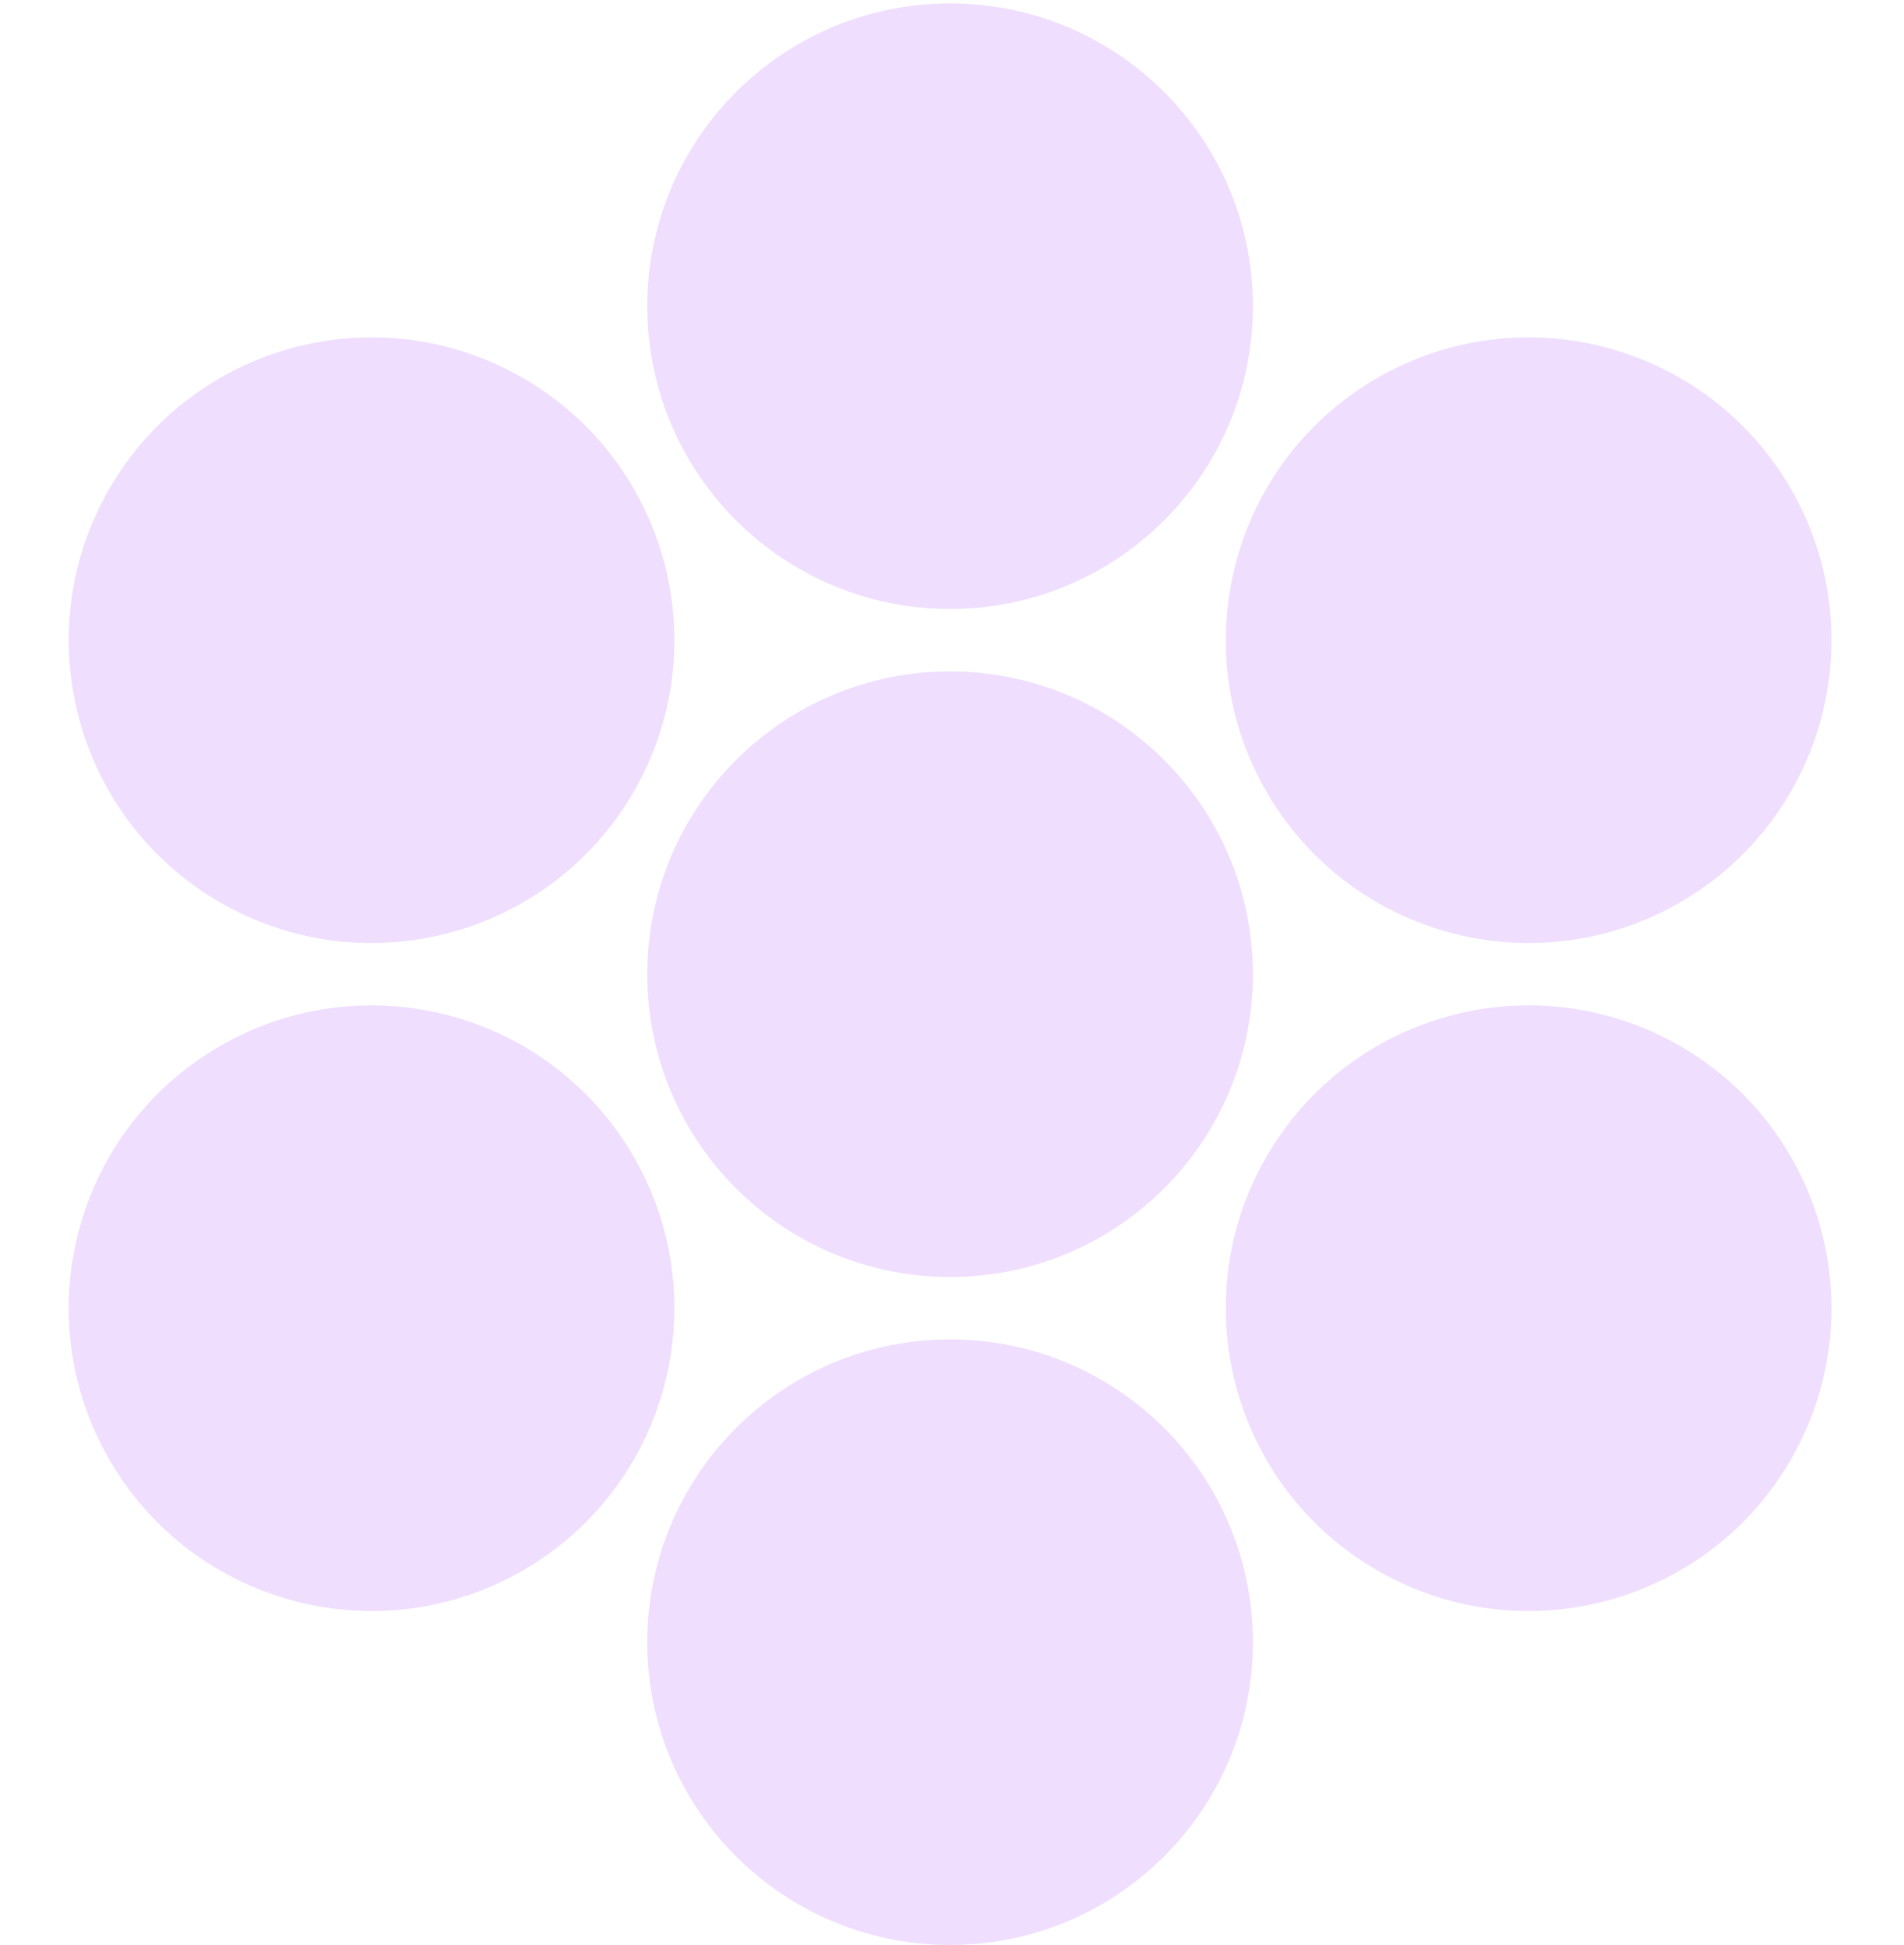
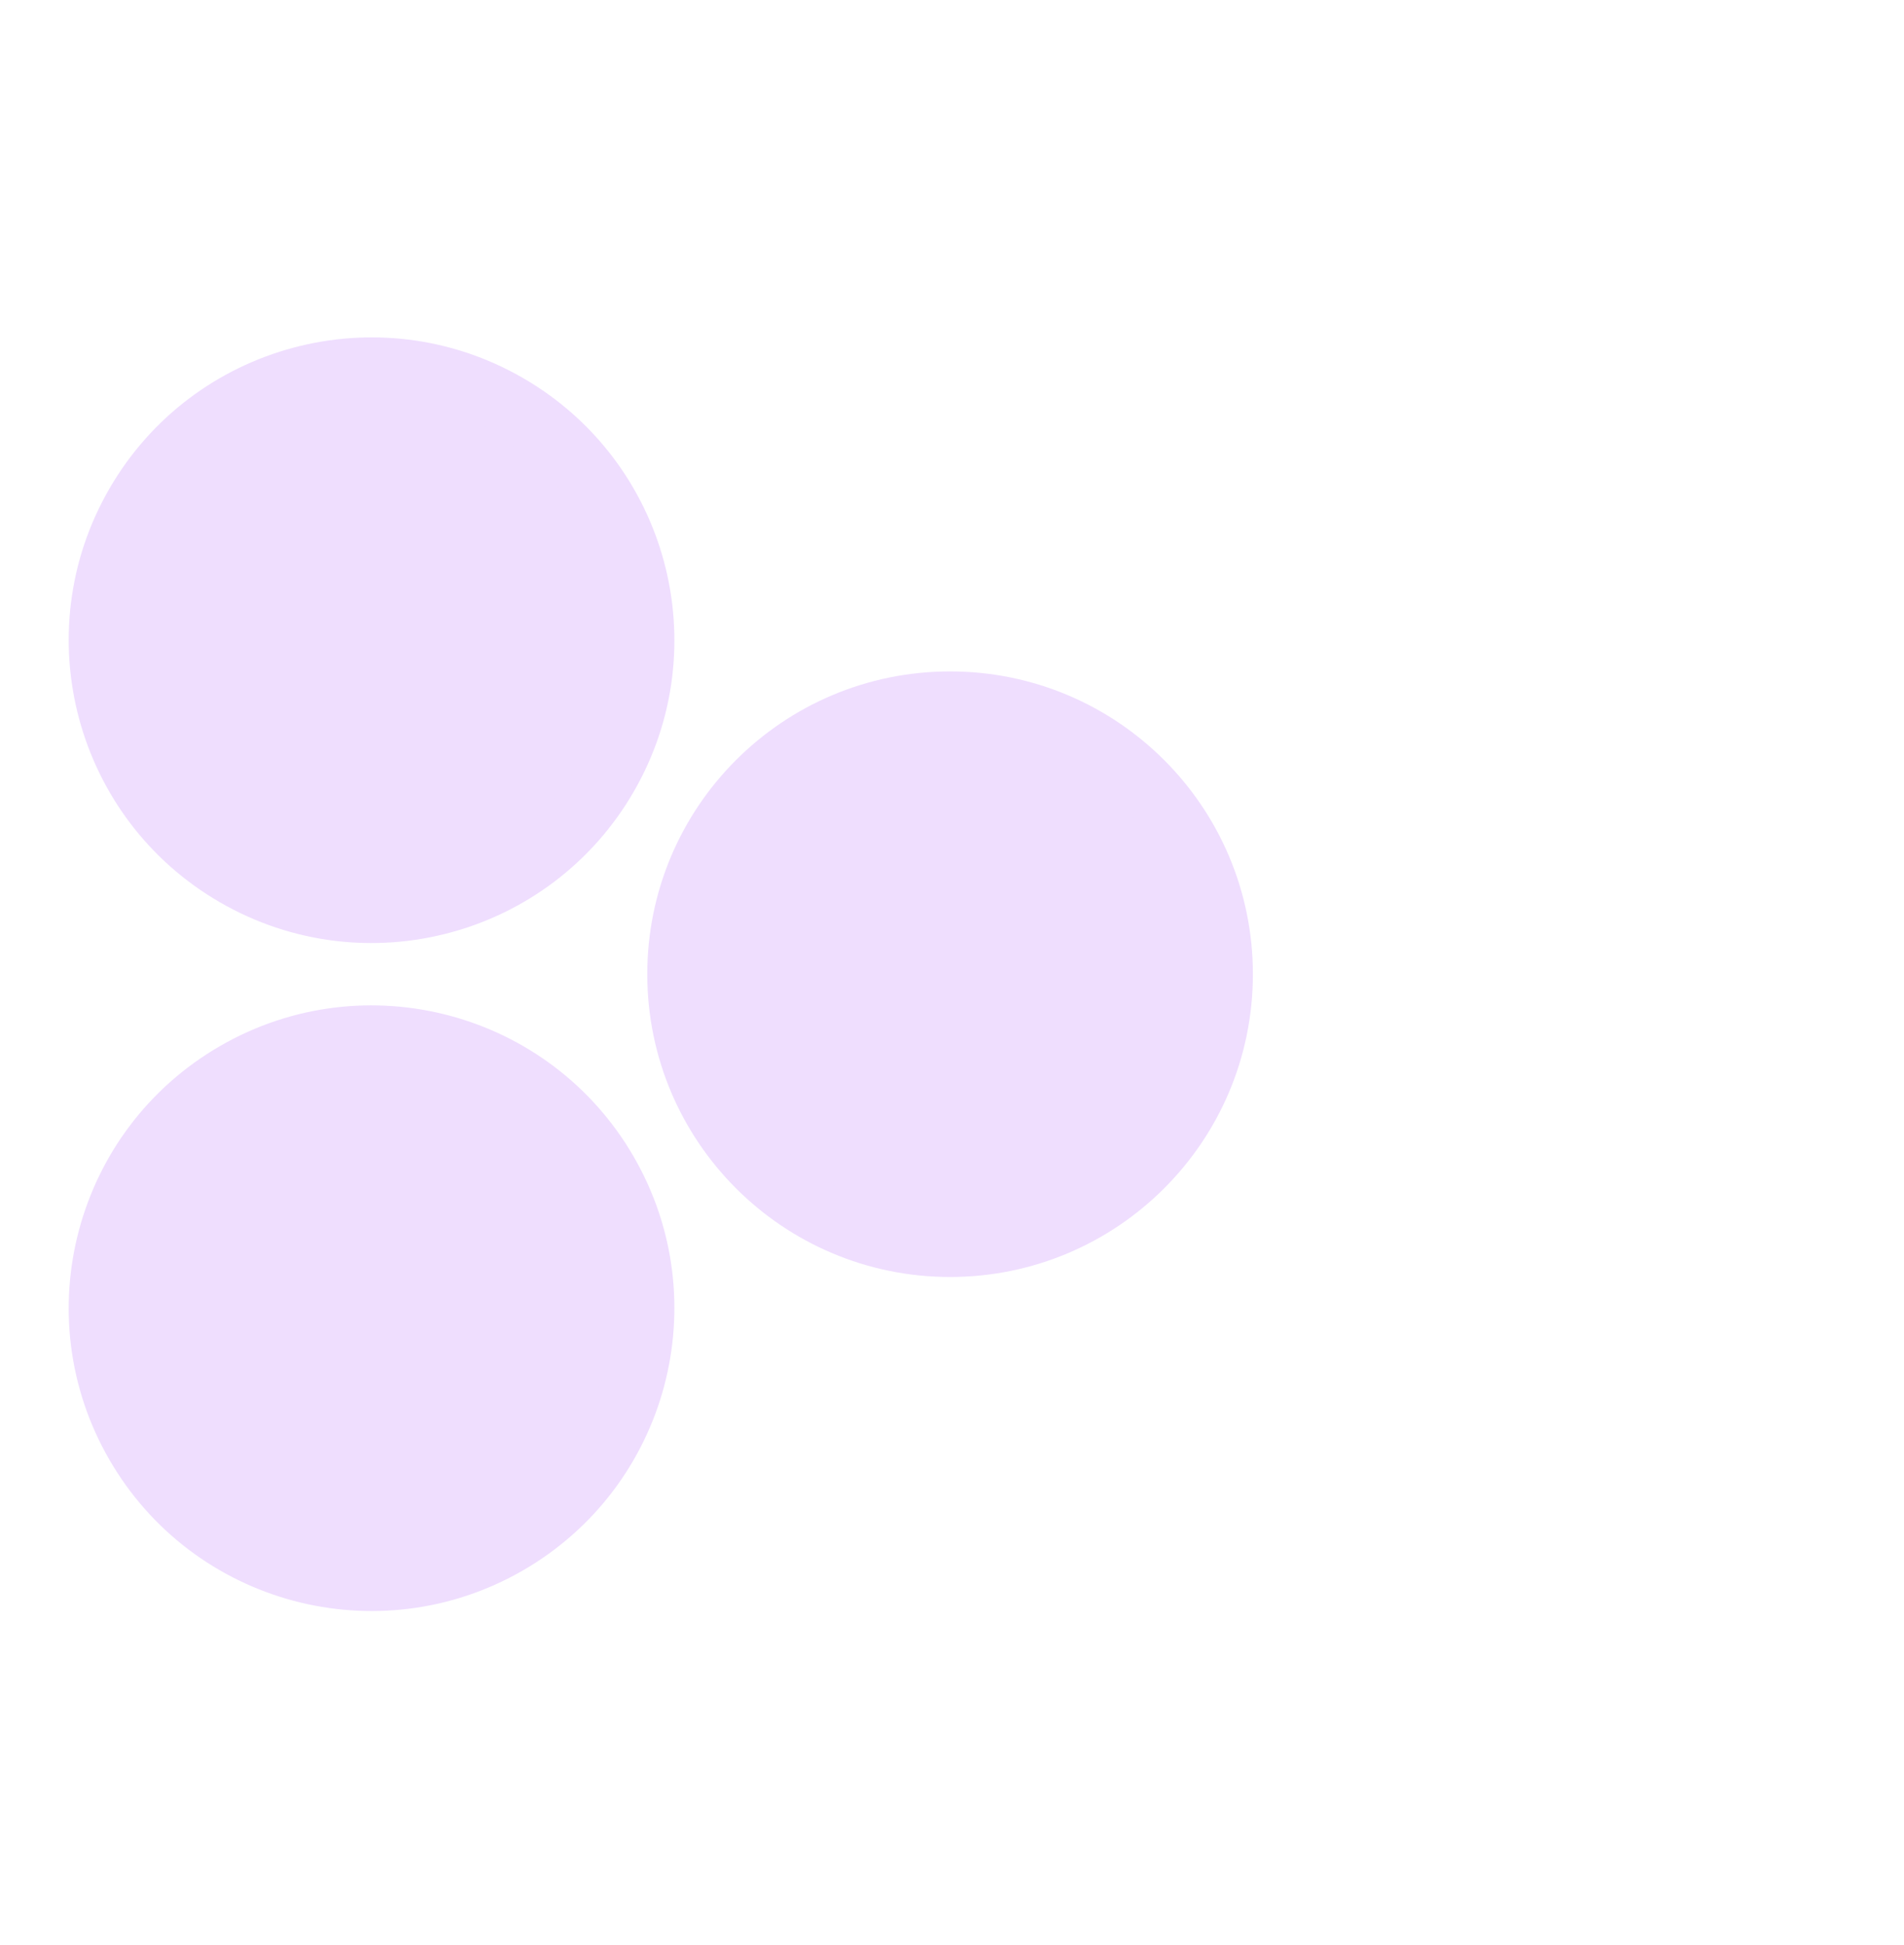
<svg xmlns="http://www.w3.org/2000/svg" width="278" height="284" viewBox="0 0 278 284" fill="none">
  <circle cx="138.72" cy="142.251" r="39.712" fill="#EFDEFE" stroke="#EFDEFE" stroke-width="9" />
-   <circle cx="138.72" cy="239.79" r="39.712" fill="#EFDEFE" stroke="#EFDEFE" stroke-width="9" />
-   <circle cx="138.72" cy="44.712" r="39.712" fill="#EFDEFE" stroke="#EFDEFE" stroke-width="9" />
  <circle cx="54.248" cy="191.021" r="39.712" transform="rotate(60 54.248 191.021)" fill="#EFDEFE" stroke="#EFDEFE" stroke-width="9" />
-   <circle cx="223.191" cy="93.482" r="39.712" transform="rotate(60 223.191 93.482)" fill="#EFDEFE" stroke="#EFDEFE" stroke-width="9" />
  <circle cx="54.249" cy="93.482" r="39.712" transform="rotate(120 54.249 93.482)" fill="#EFDEFE" stroke="#EFDEFE" stroke-width="9" />
-   <circle cx="223.191" cy="191.021" r="39.712" transform="rotate(120 223.191 191.021)" fill="#EFDEFE" stroke="#EFDEFE" stroke-width="9" />
</svg>